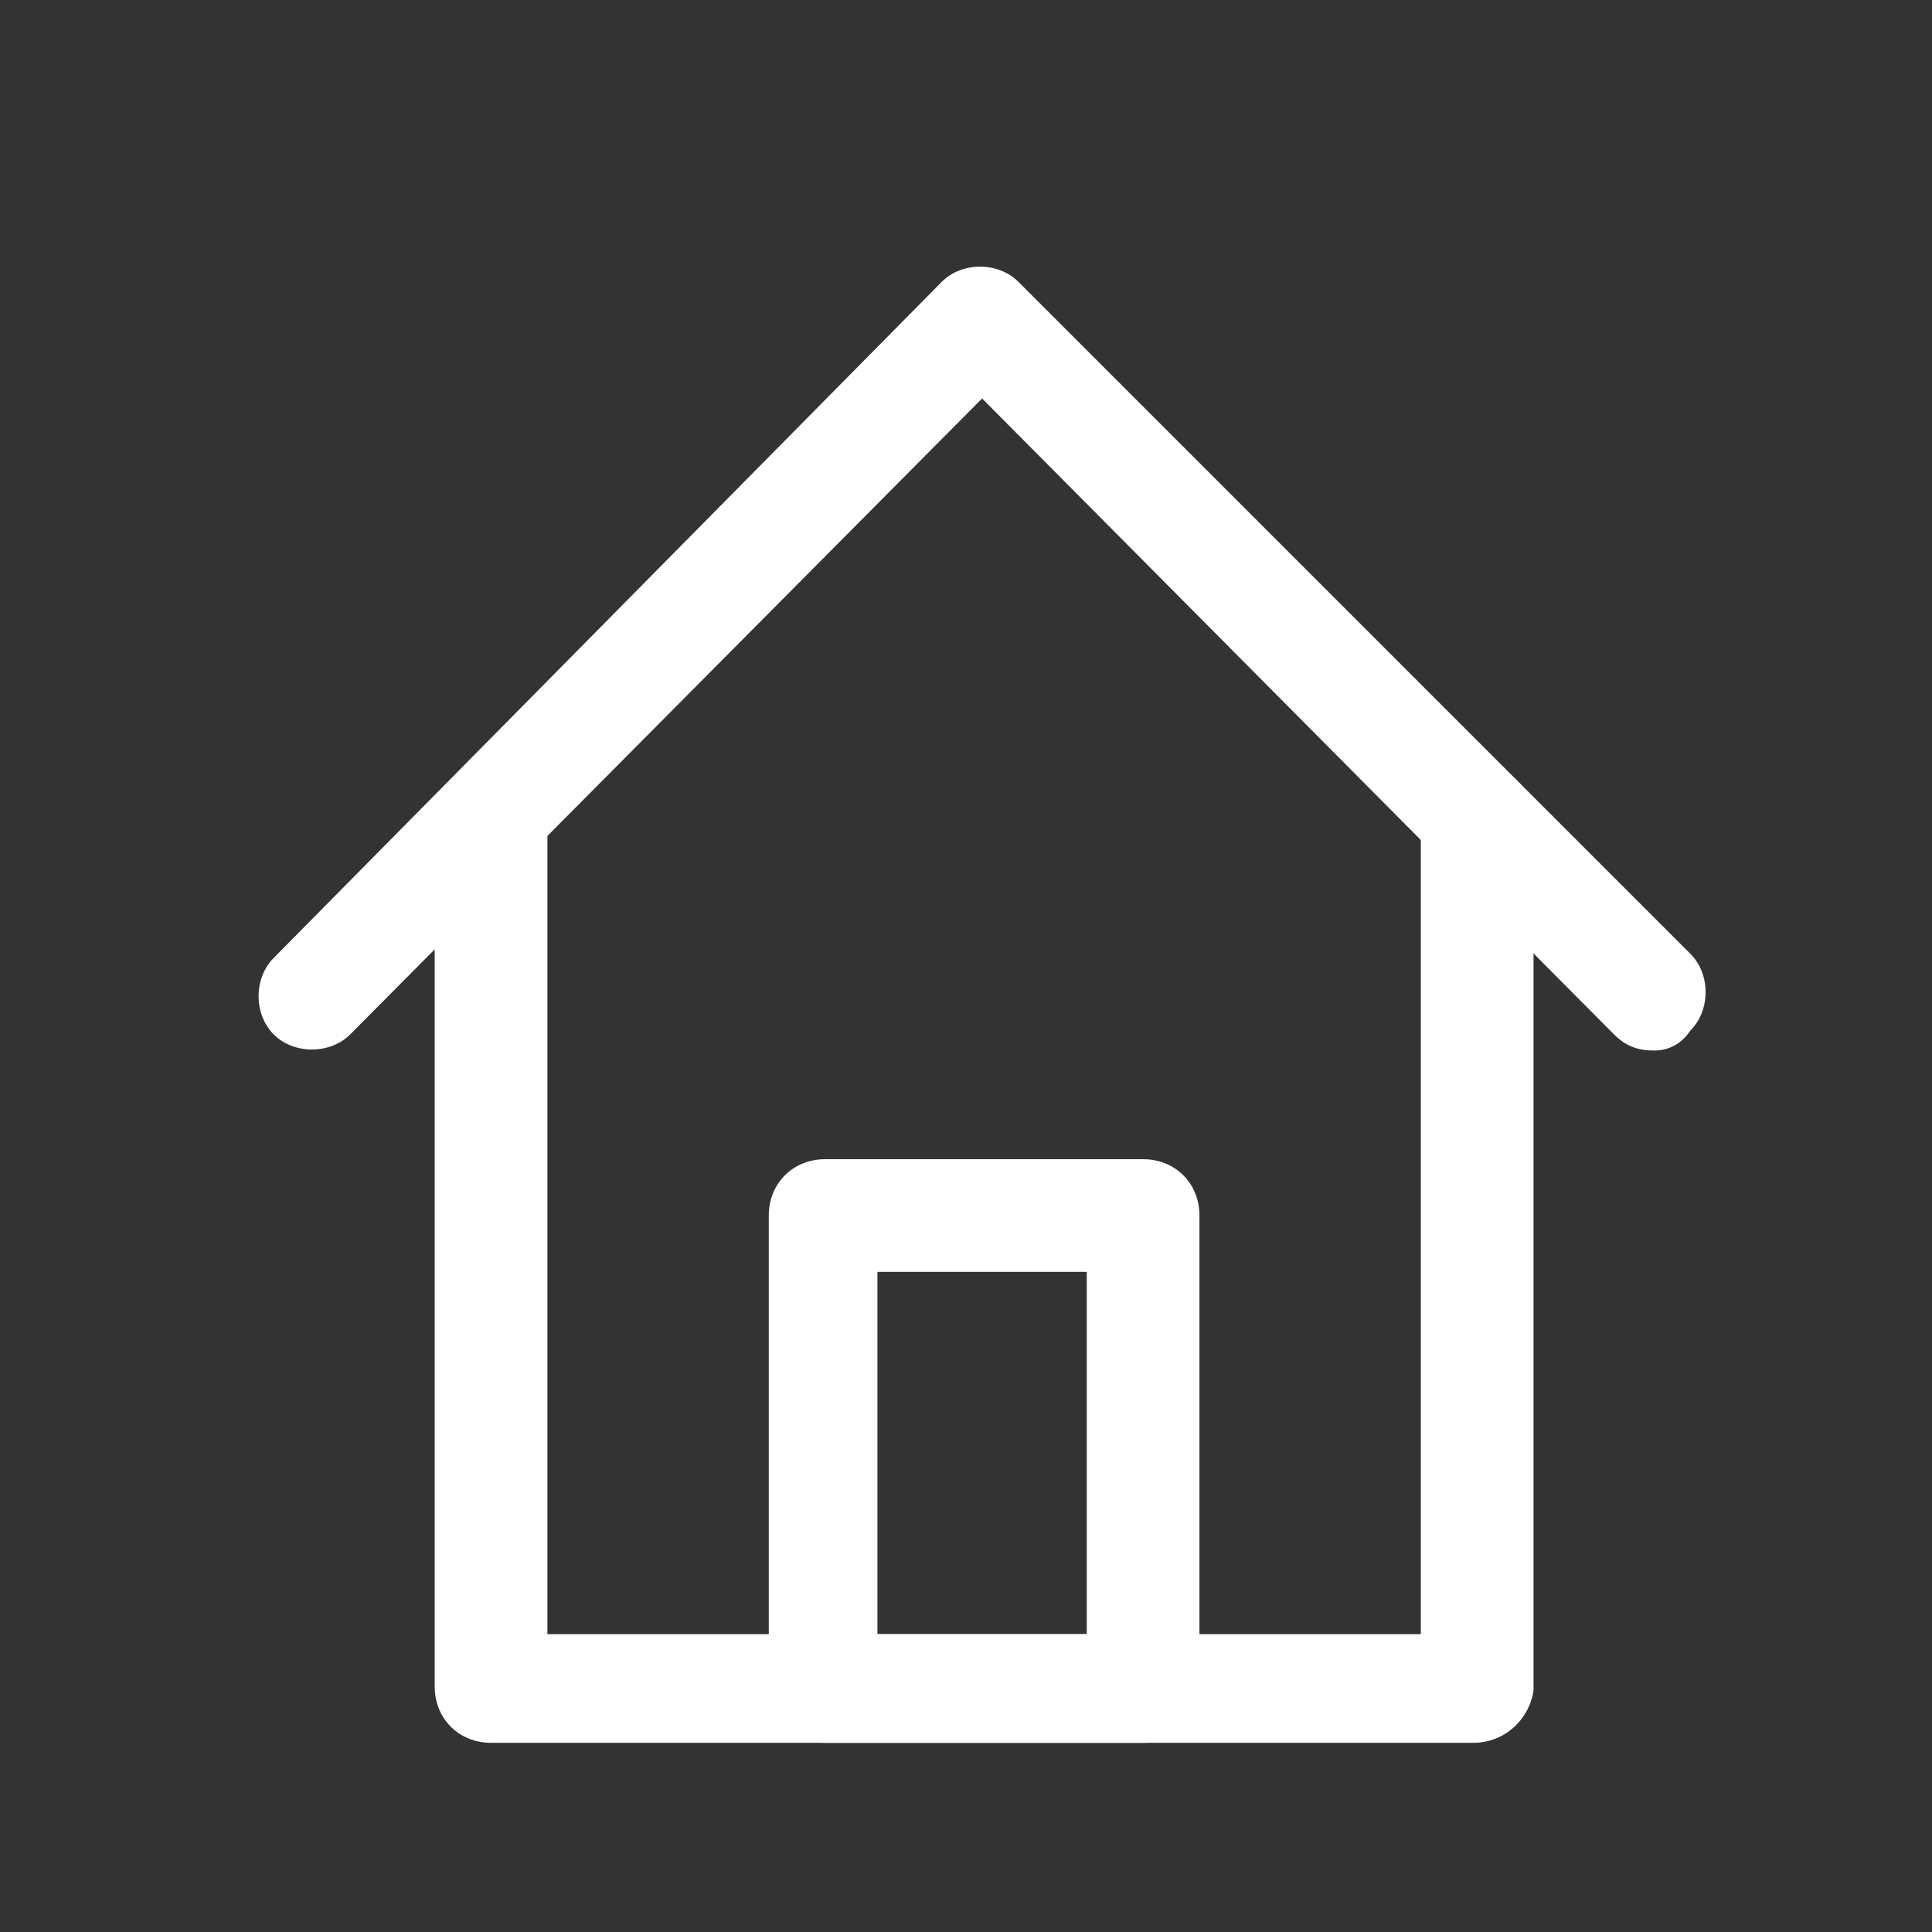
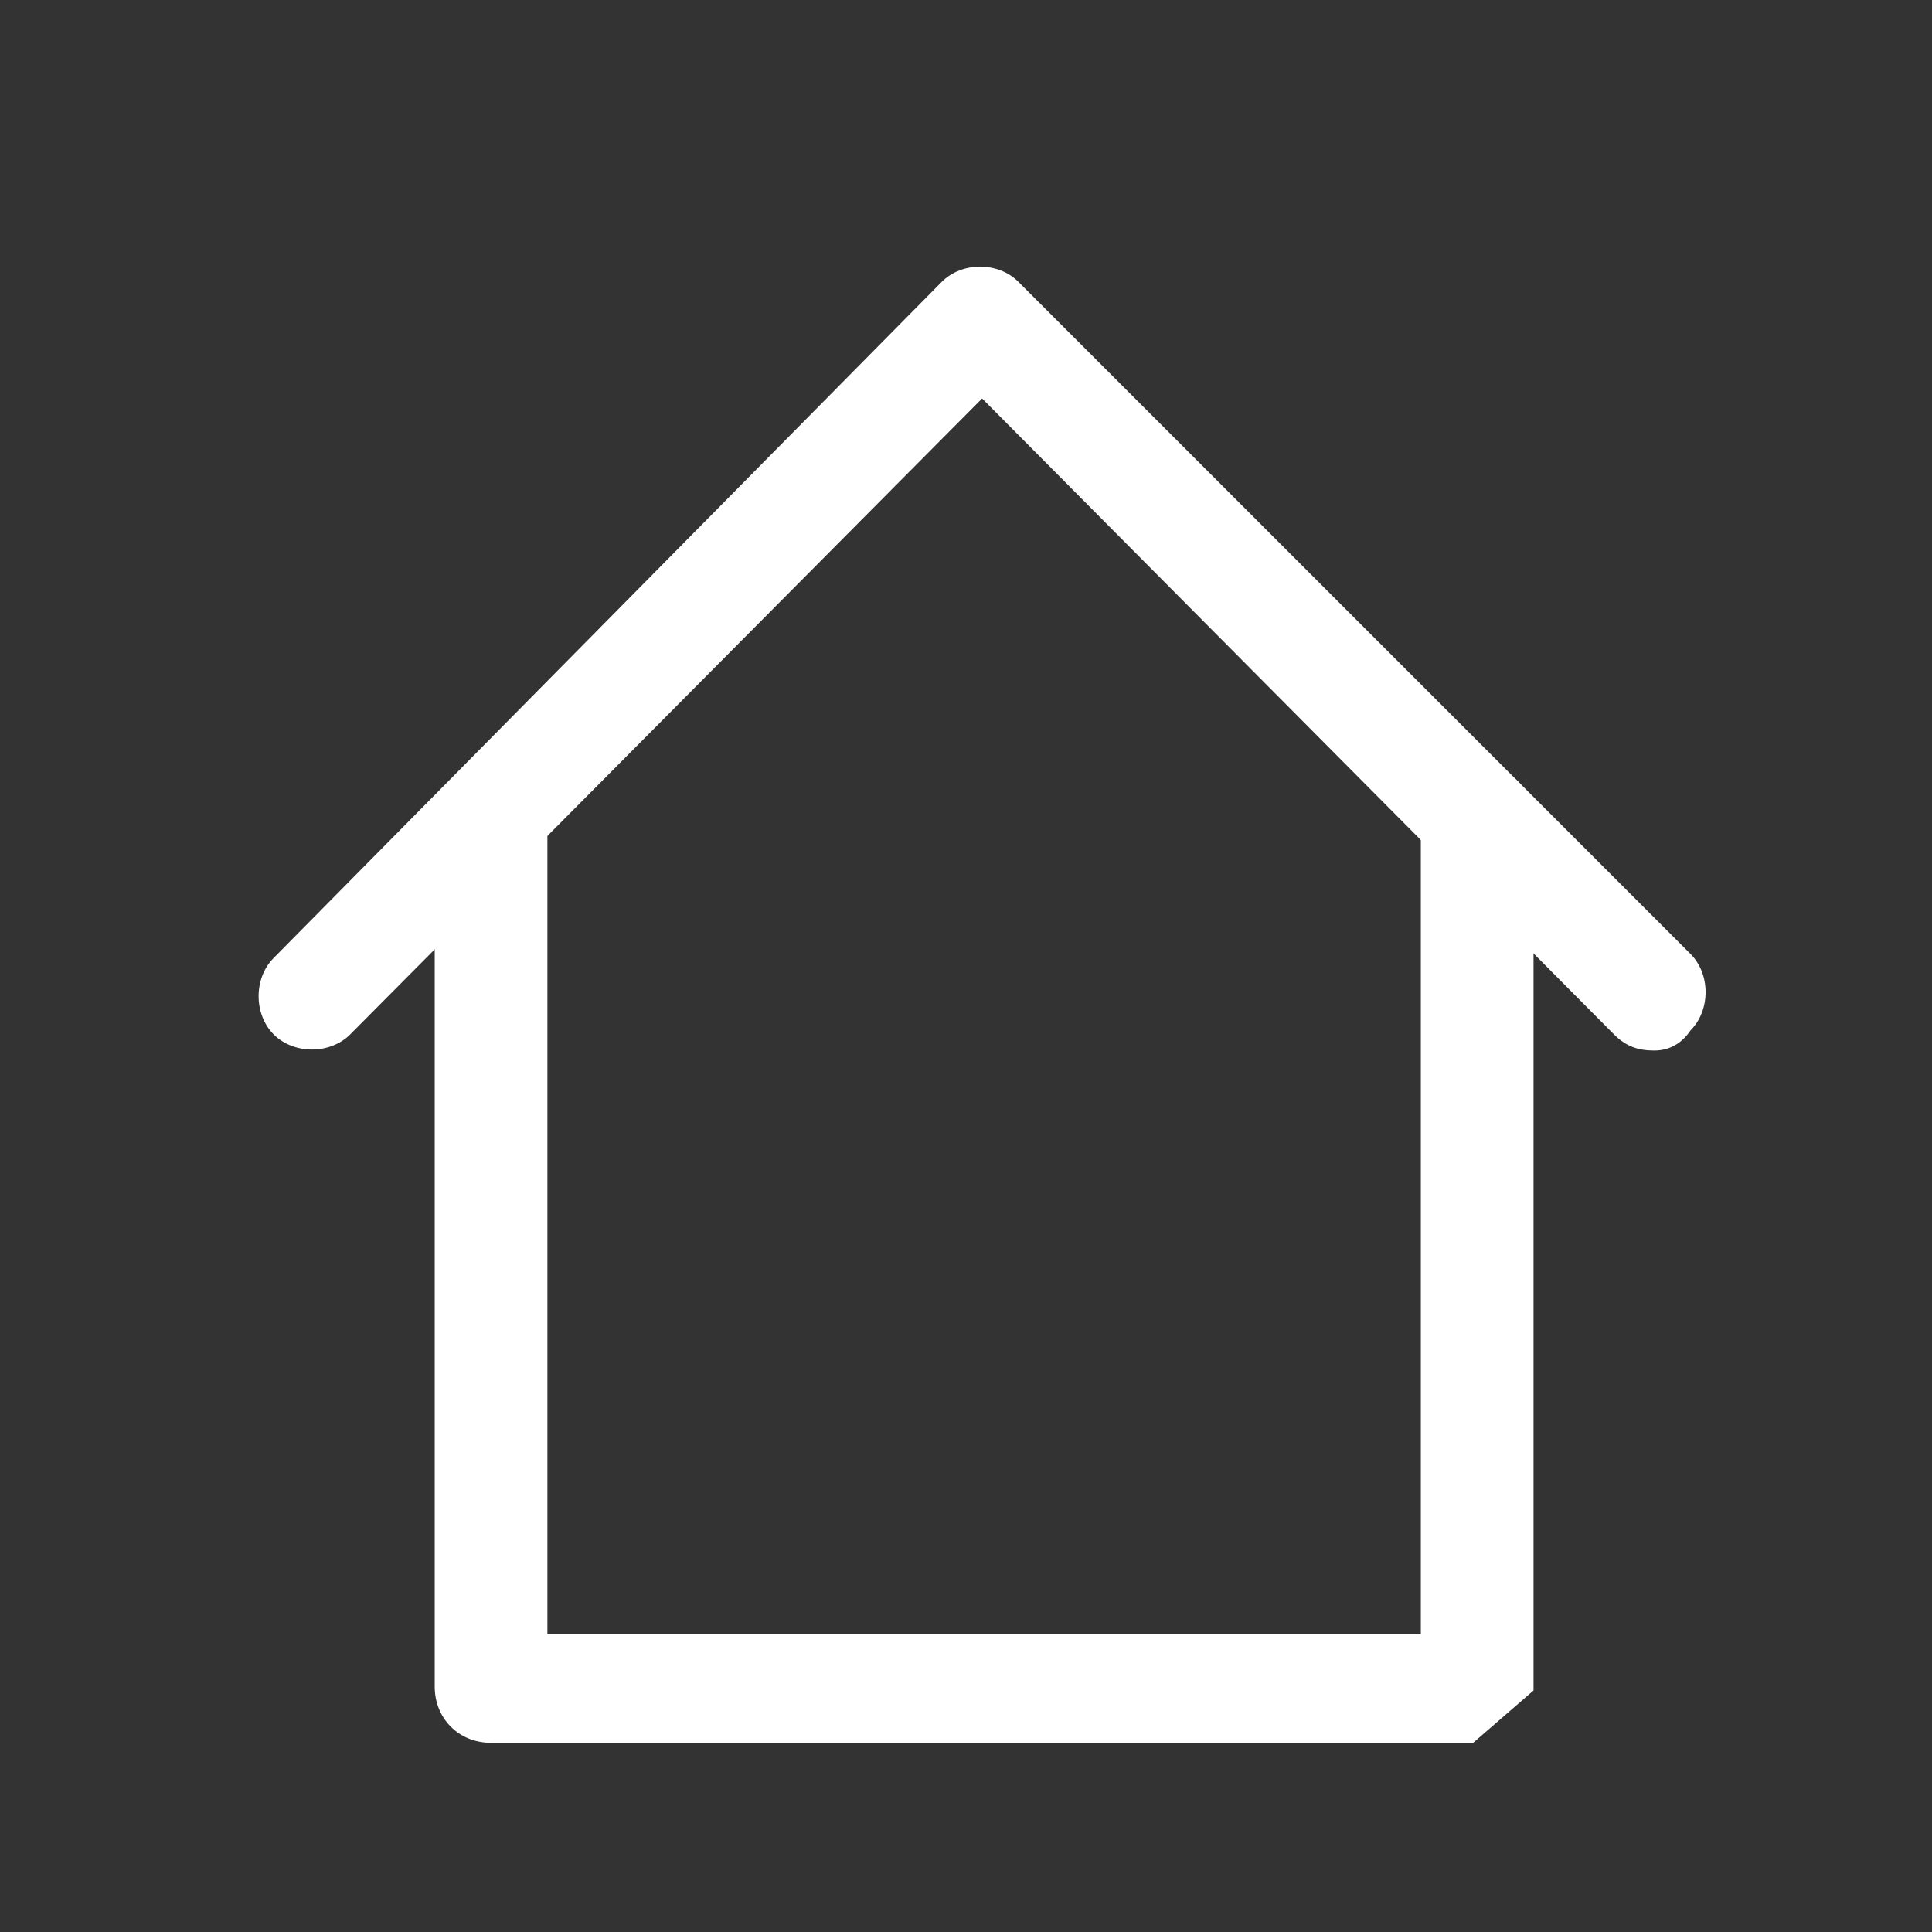
<svg xmlns="http://www.w3.org/2000/svg" version="1.1" id="图层_1" x="0px" y="0px" viewBox="0 0 48 48" style="enable-background:new 0 0 48 48;" xml:space="preserve">
  <rect x="0" y="0" width="48" height="48" fill="#333333" stroke="none" />
  <style type="text/css">
	.st0{fill:#FFFFFF;}
</style>
  <g id="_1_1_">
-     <path class="st0" d="M36.6,43.3H12.2c-0.8,0-1.4-0.6-1.4-1.4V20.4c0-0.8,0.6-1.4,1.4-1.4s1.4,0.6,1.4,1.4v20.2h21.7V20.4   c0-0.8,0.6-1.4,1.4-1.4s1.4,0.6,1.4,1.4V42C38,42.7,37.4,43.3,36.6,43.3z" />
+     <path class="st0" d="M36.6,43.3H12.2c-0.8,0-1.4-0.6-1.4-1.4V20.4c0-0.8,0.6-1.4,1.4-1.4s1.4,0.6,1.4,1.4v20.2h21.7V20.4   c0-0.8,0.6-1.4,1.4-1.4s1.4,0.6,1.4,1.4V42z" />
    <path class="st0" d="M41.1,26.1c-0.4,0-0.7-0.1-1-0.4L24.4,9.9L8.7,25.7c-0.5,0.5-1.4,0.5-1.9,0s-0.5-1.4,0-1.9L23.4,7   c0.5-0.5,1.4-0.5,1.9,0L42,23.7c0.5,0.5,0.5,1.4,0,1.9C41.8,25.9,41.5,26.1,41.1,26.1L41.1,26.1z" />
-     <path class="st0" d="M28.4,43.3h-7.9c-0.8,0-1.4-0.6-1.4-1.4V30.2c0-0.8,0.6-1.4,1.4-1.4l0,0h7.9c0.8,0,1.4,0.6,1.4,1.4l0,0v11.7   C29.7,42.7,29.1,43.3,28.4,43.3z M21.8,40.6H27v-9h-5.2V40.6z" />
  </g>
</svg>